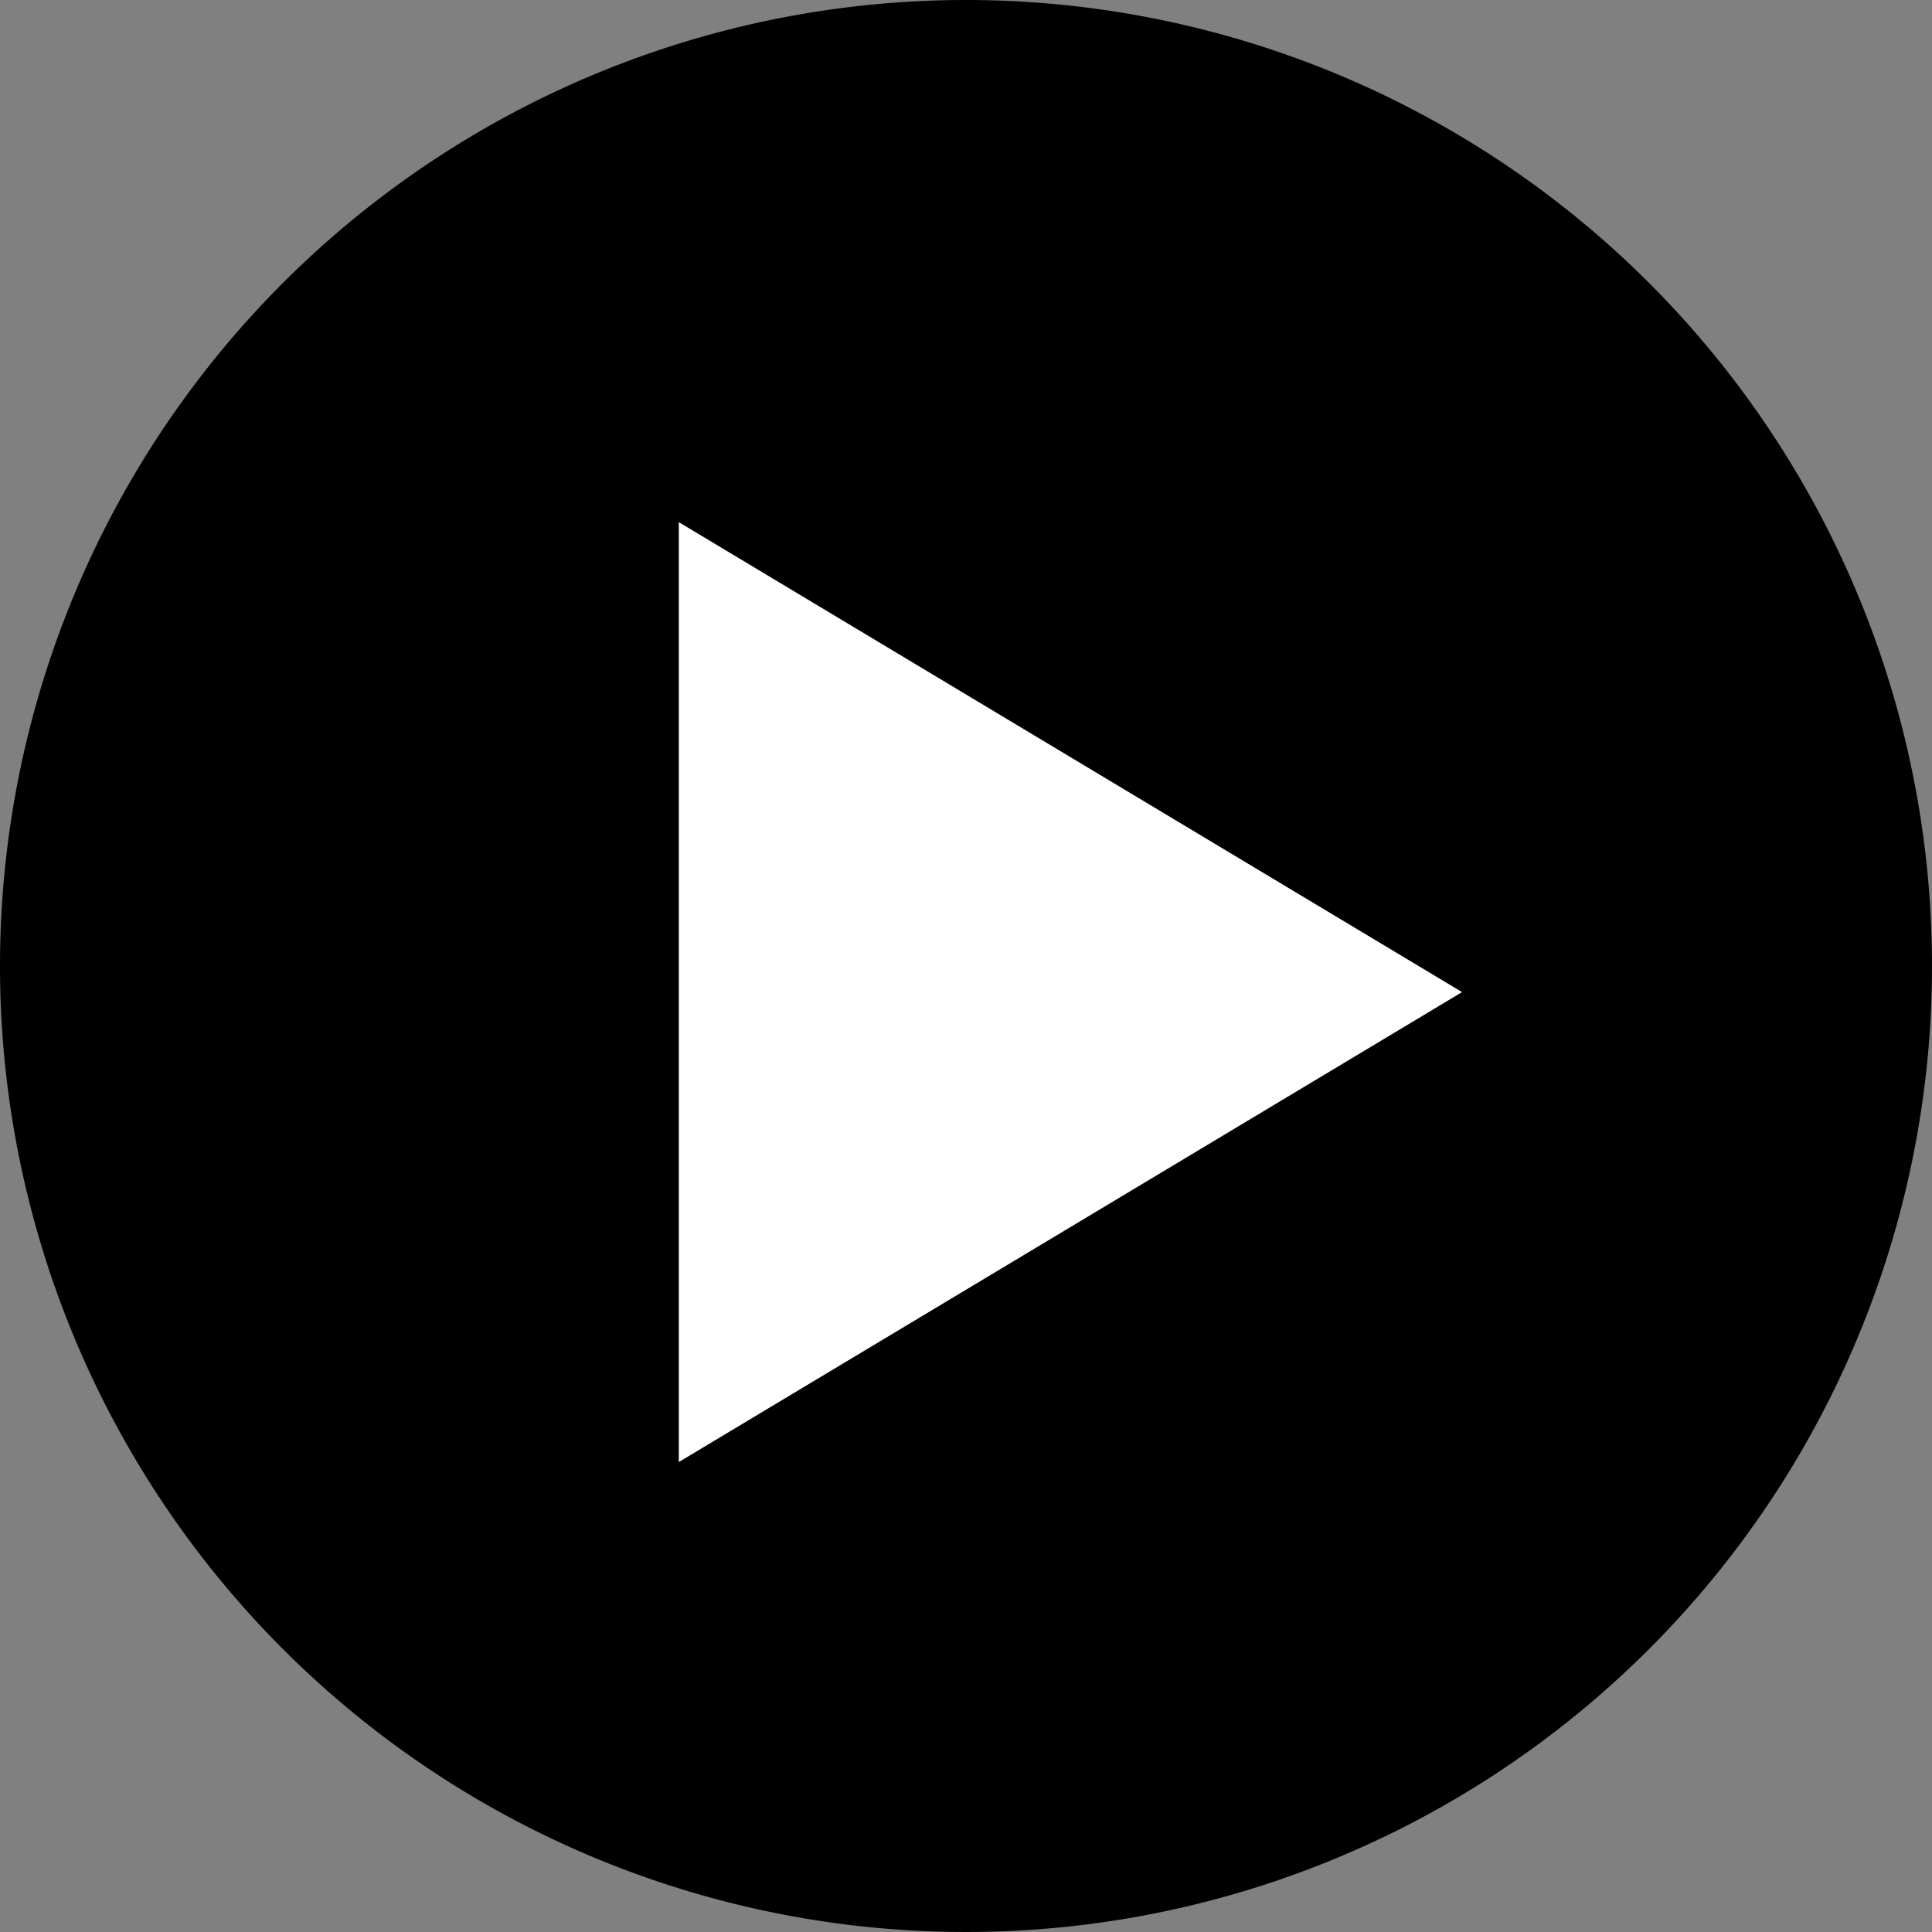
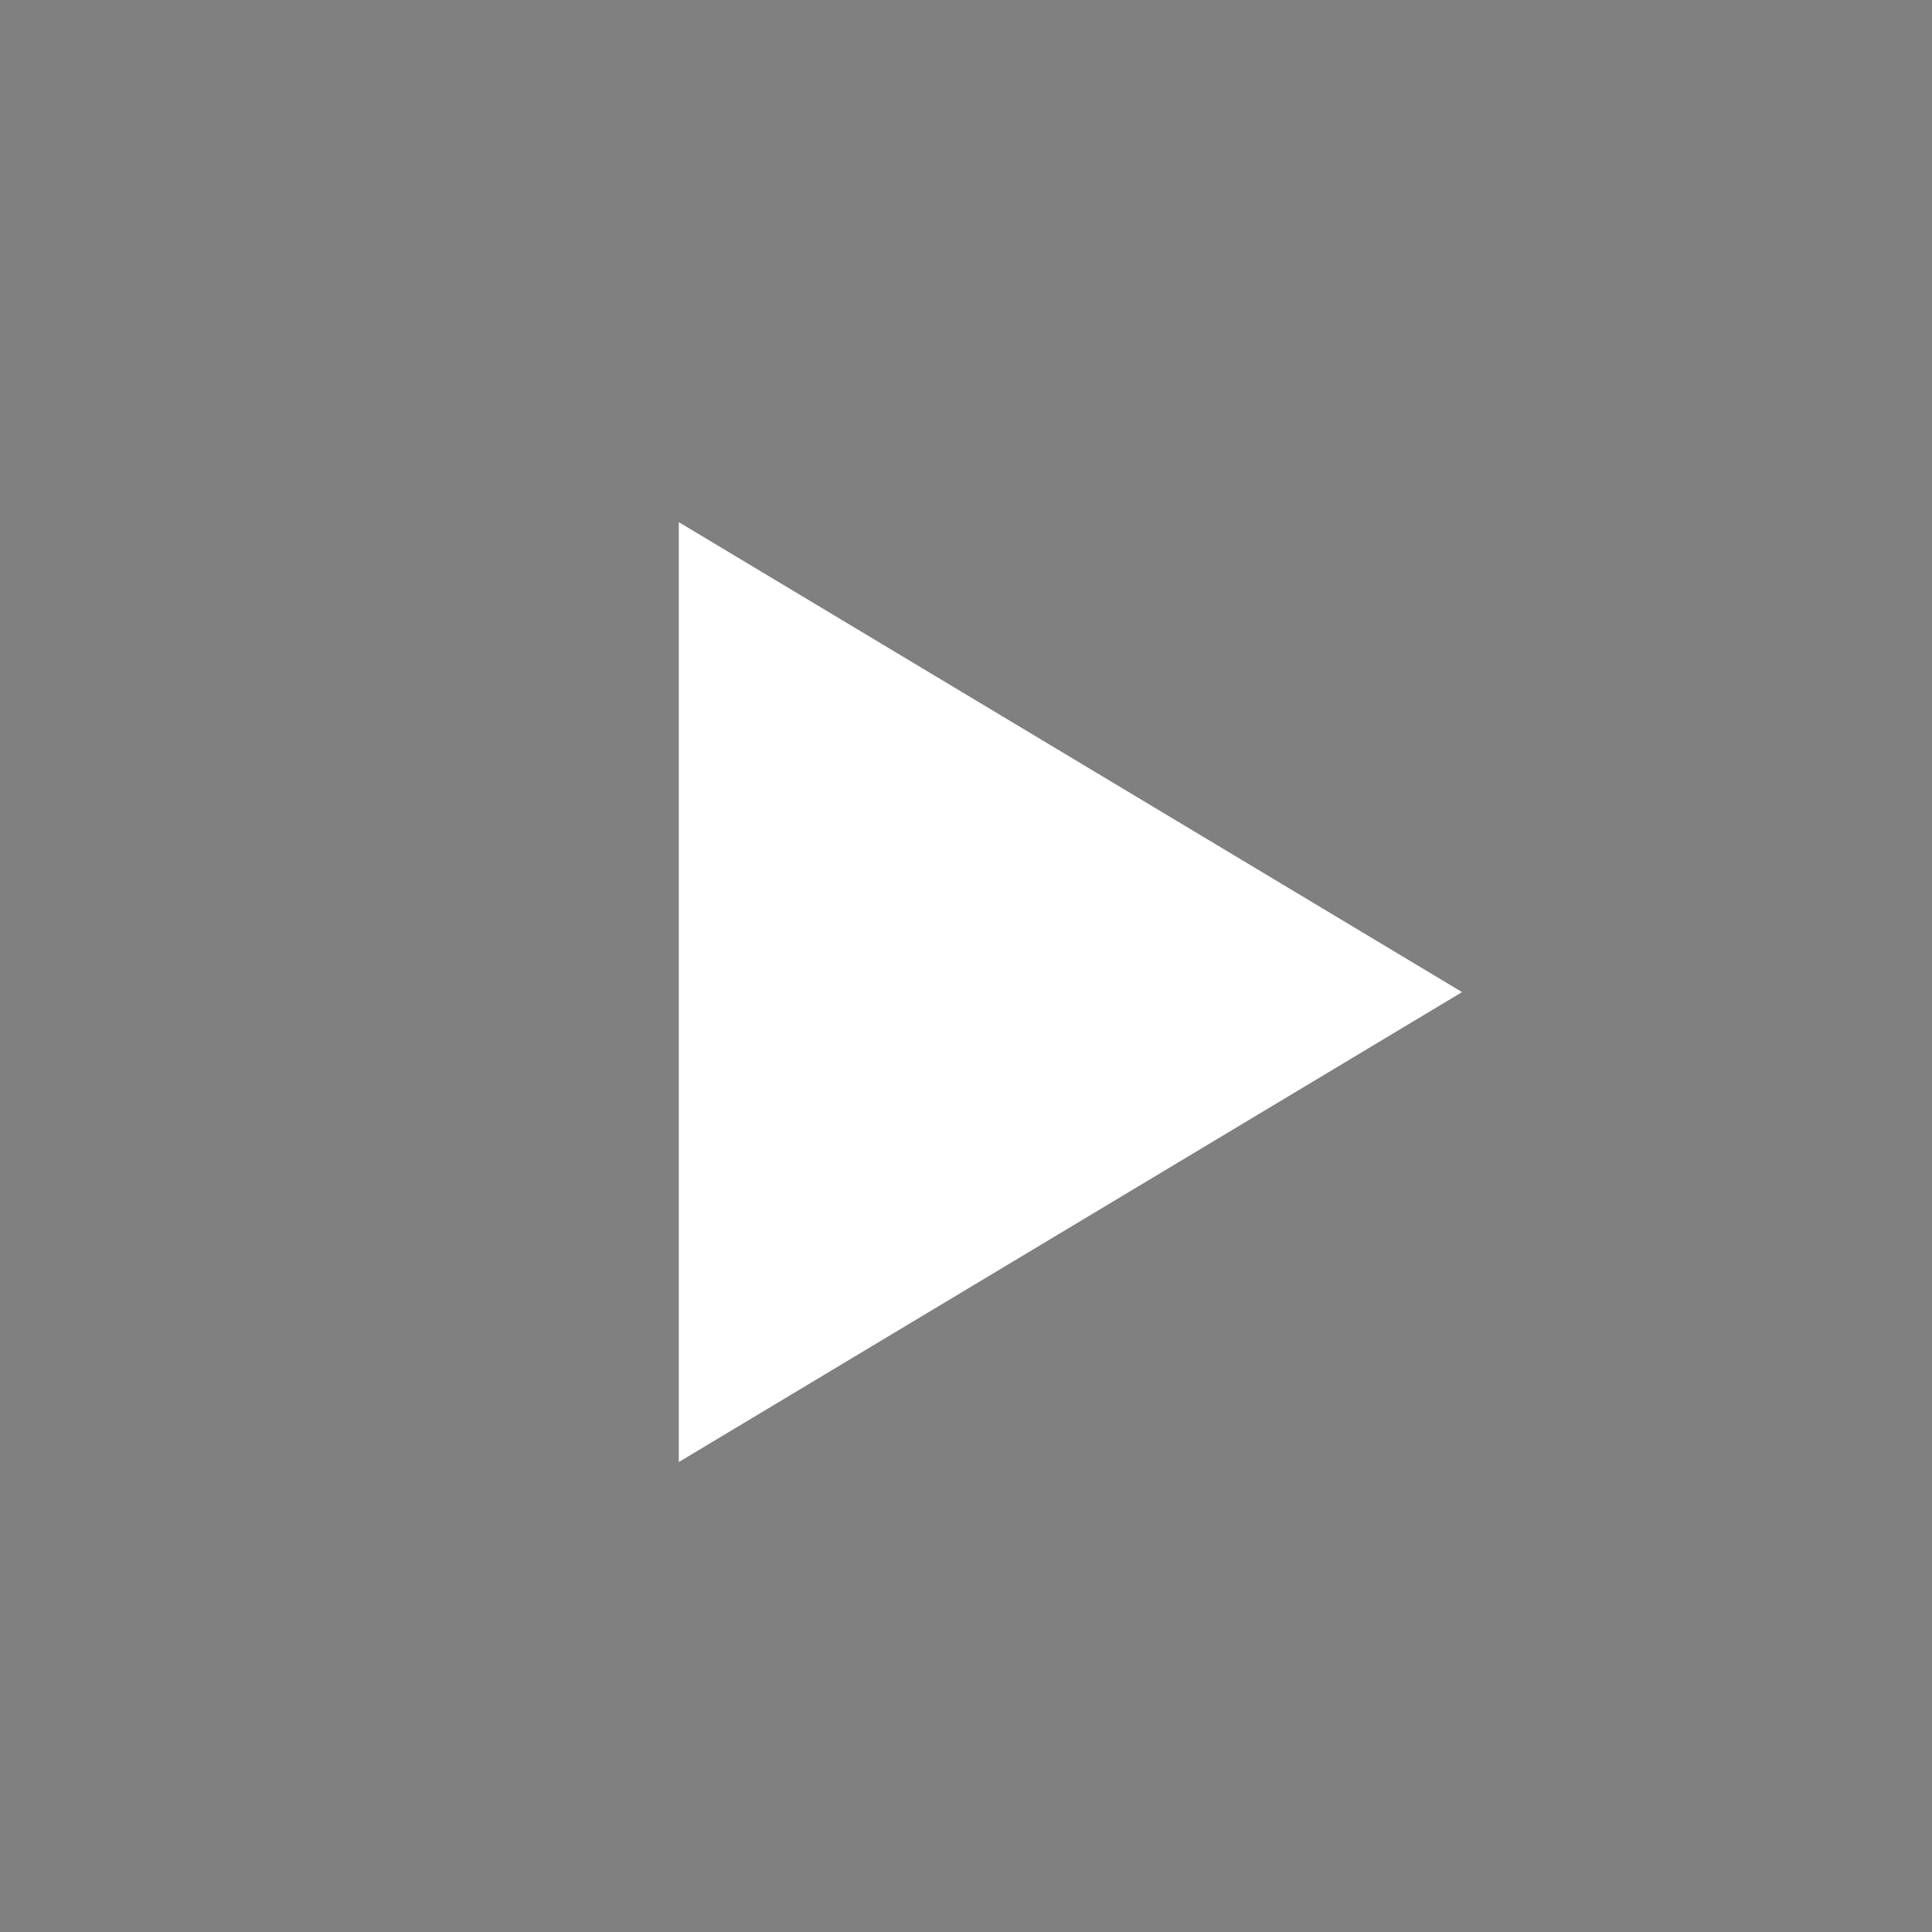
<svg xmlns="http://www.w3.org/2000/svg" width="37" height="37" viewBox="0 0 37 37">
  <rect x="0" y="0" width="37" height="37" fill="#808080" stroke="none" />
  <g id="Gruppe_2626" data-name="Gruppe 2626" transform="translate(-842 -701)">
-     <path id="Pfad_2294" data-name="Pfad 2294" d="M18.5,0A18.5,18.5,0,1,1,0,18.5,18.5,18.5,0,0,1,18.5,0Z" transform="translate(842 701)" />
    <path id="Polygon_27" data-name="Polygon 27" d="M9,0l9,15H0Z" transform="translate(870 711) rotate(90)" fill="#fff" />
  </g>
</svg>